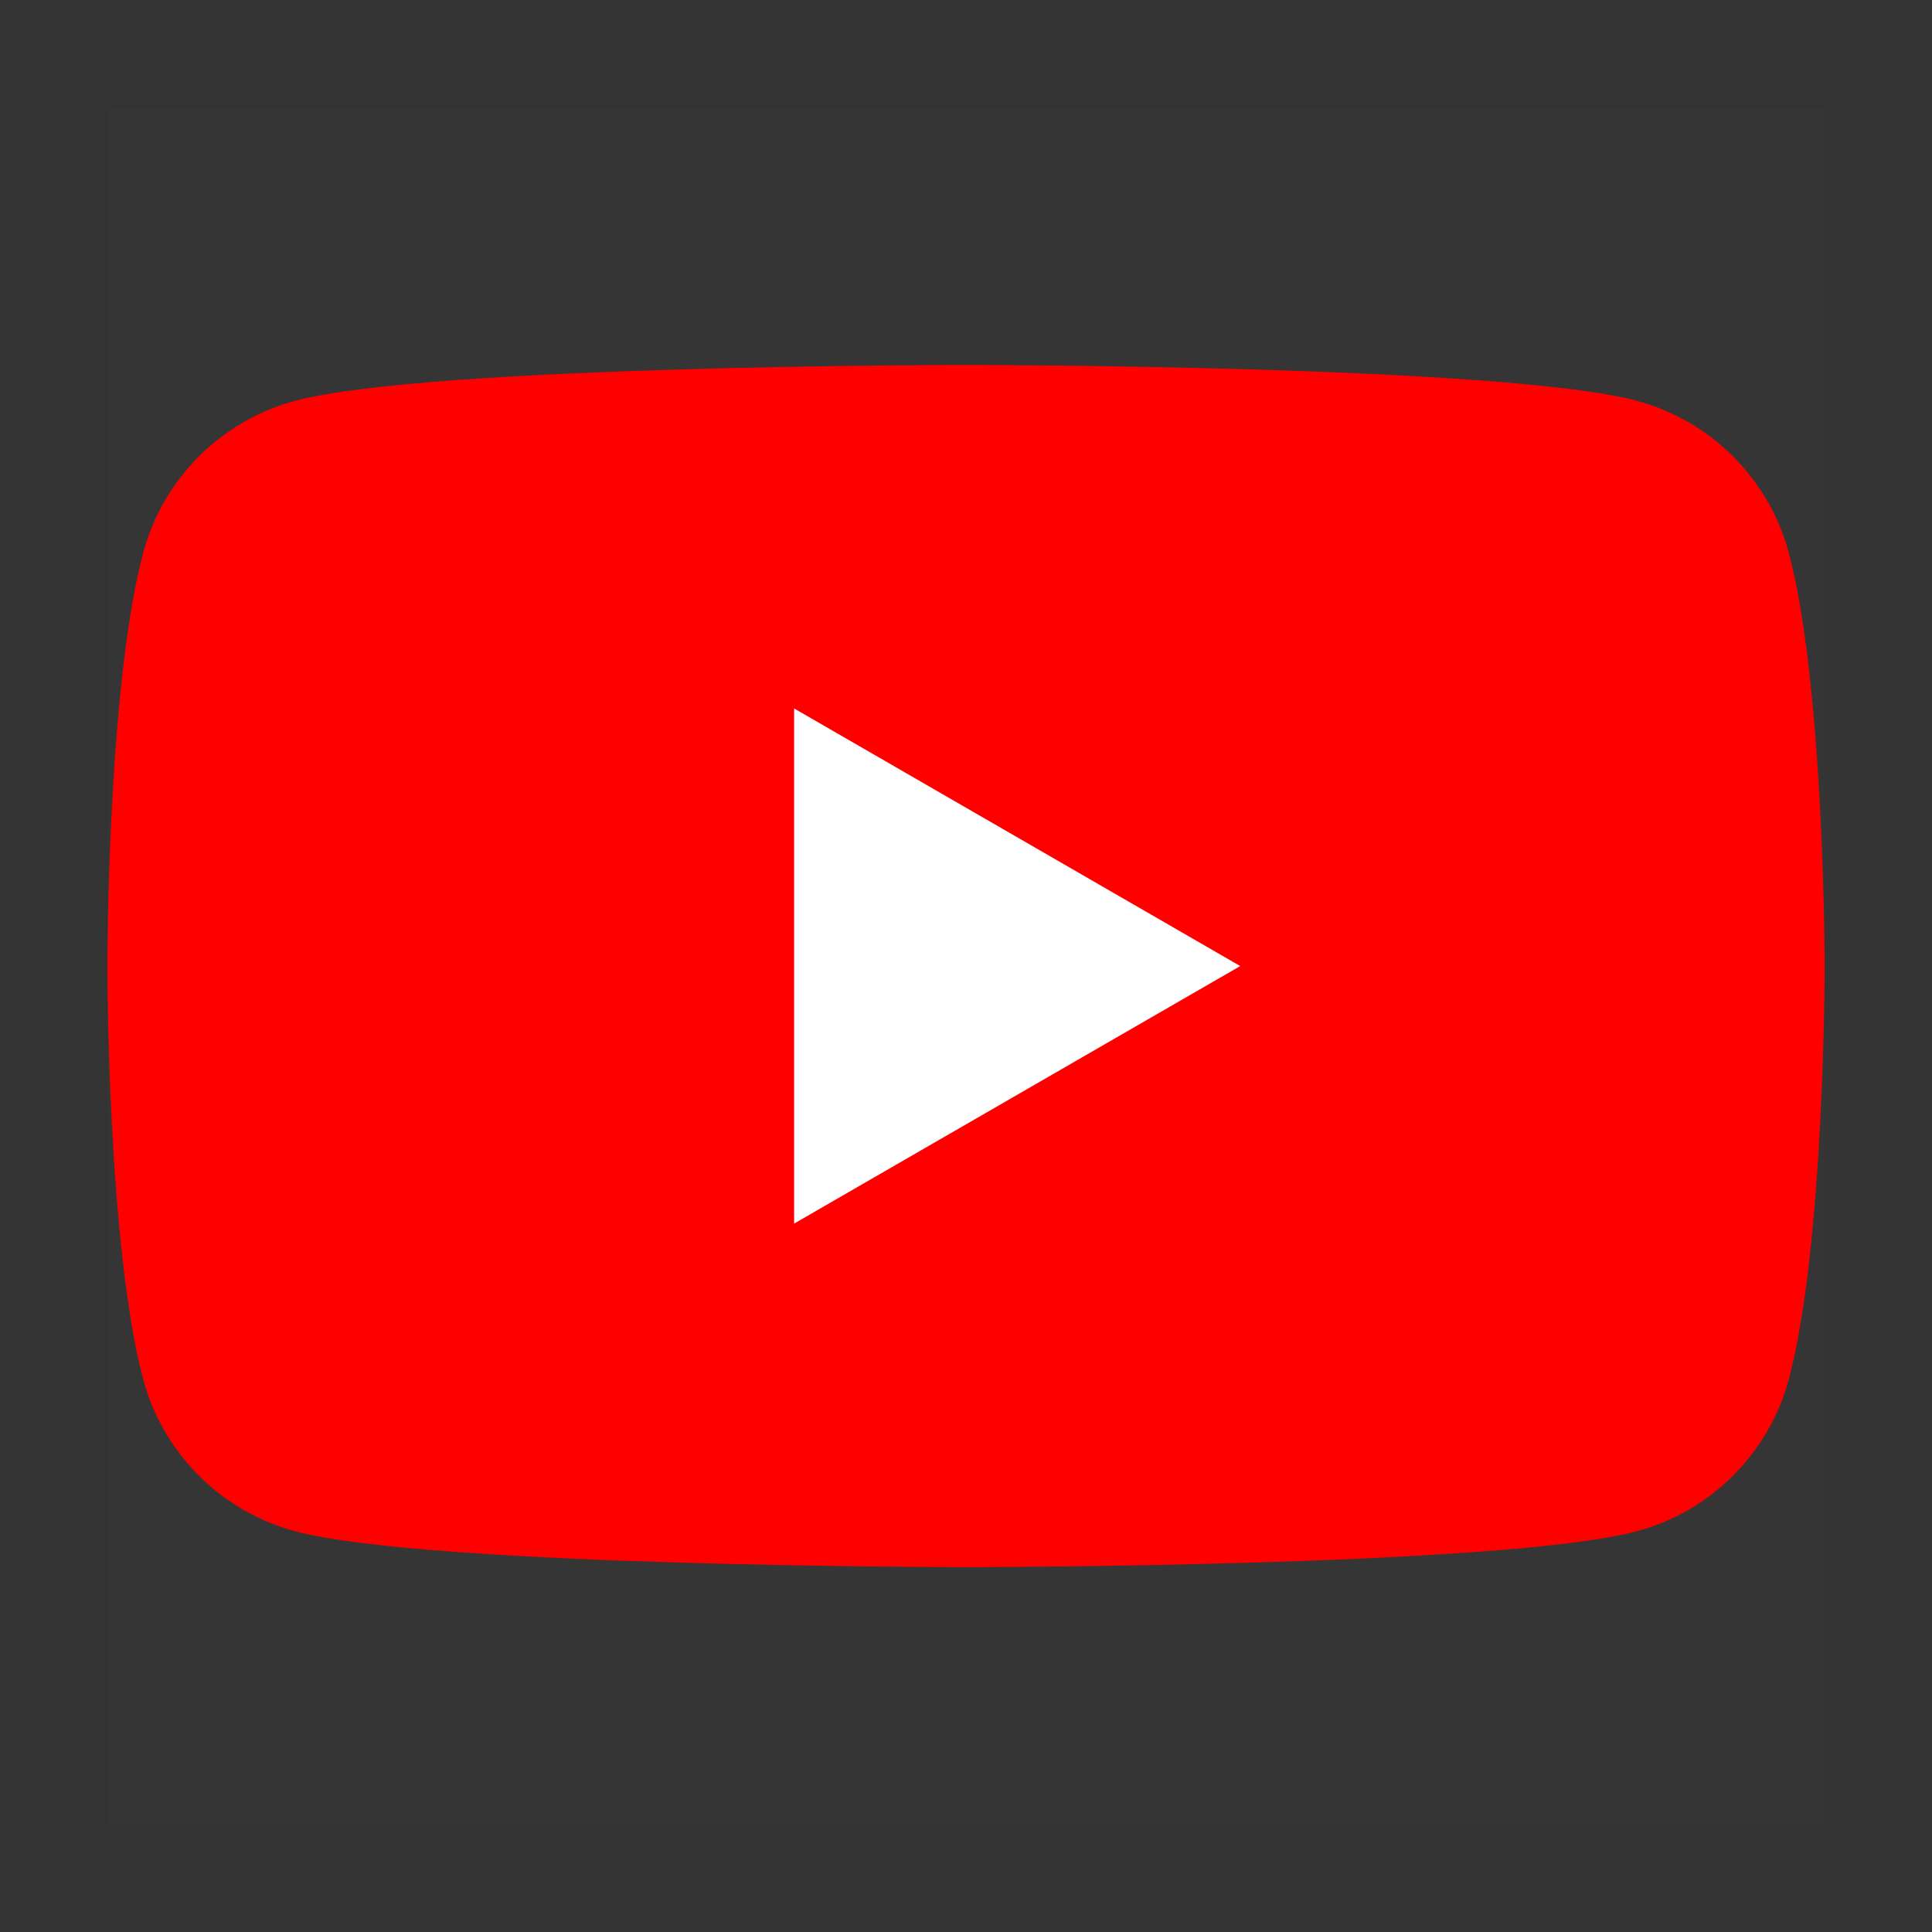
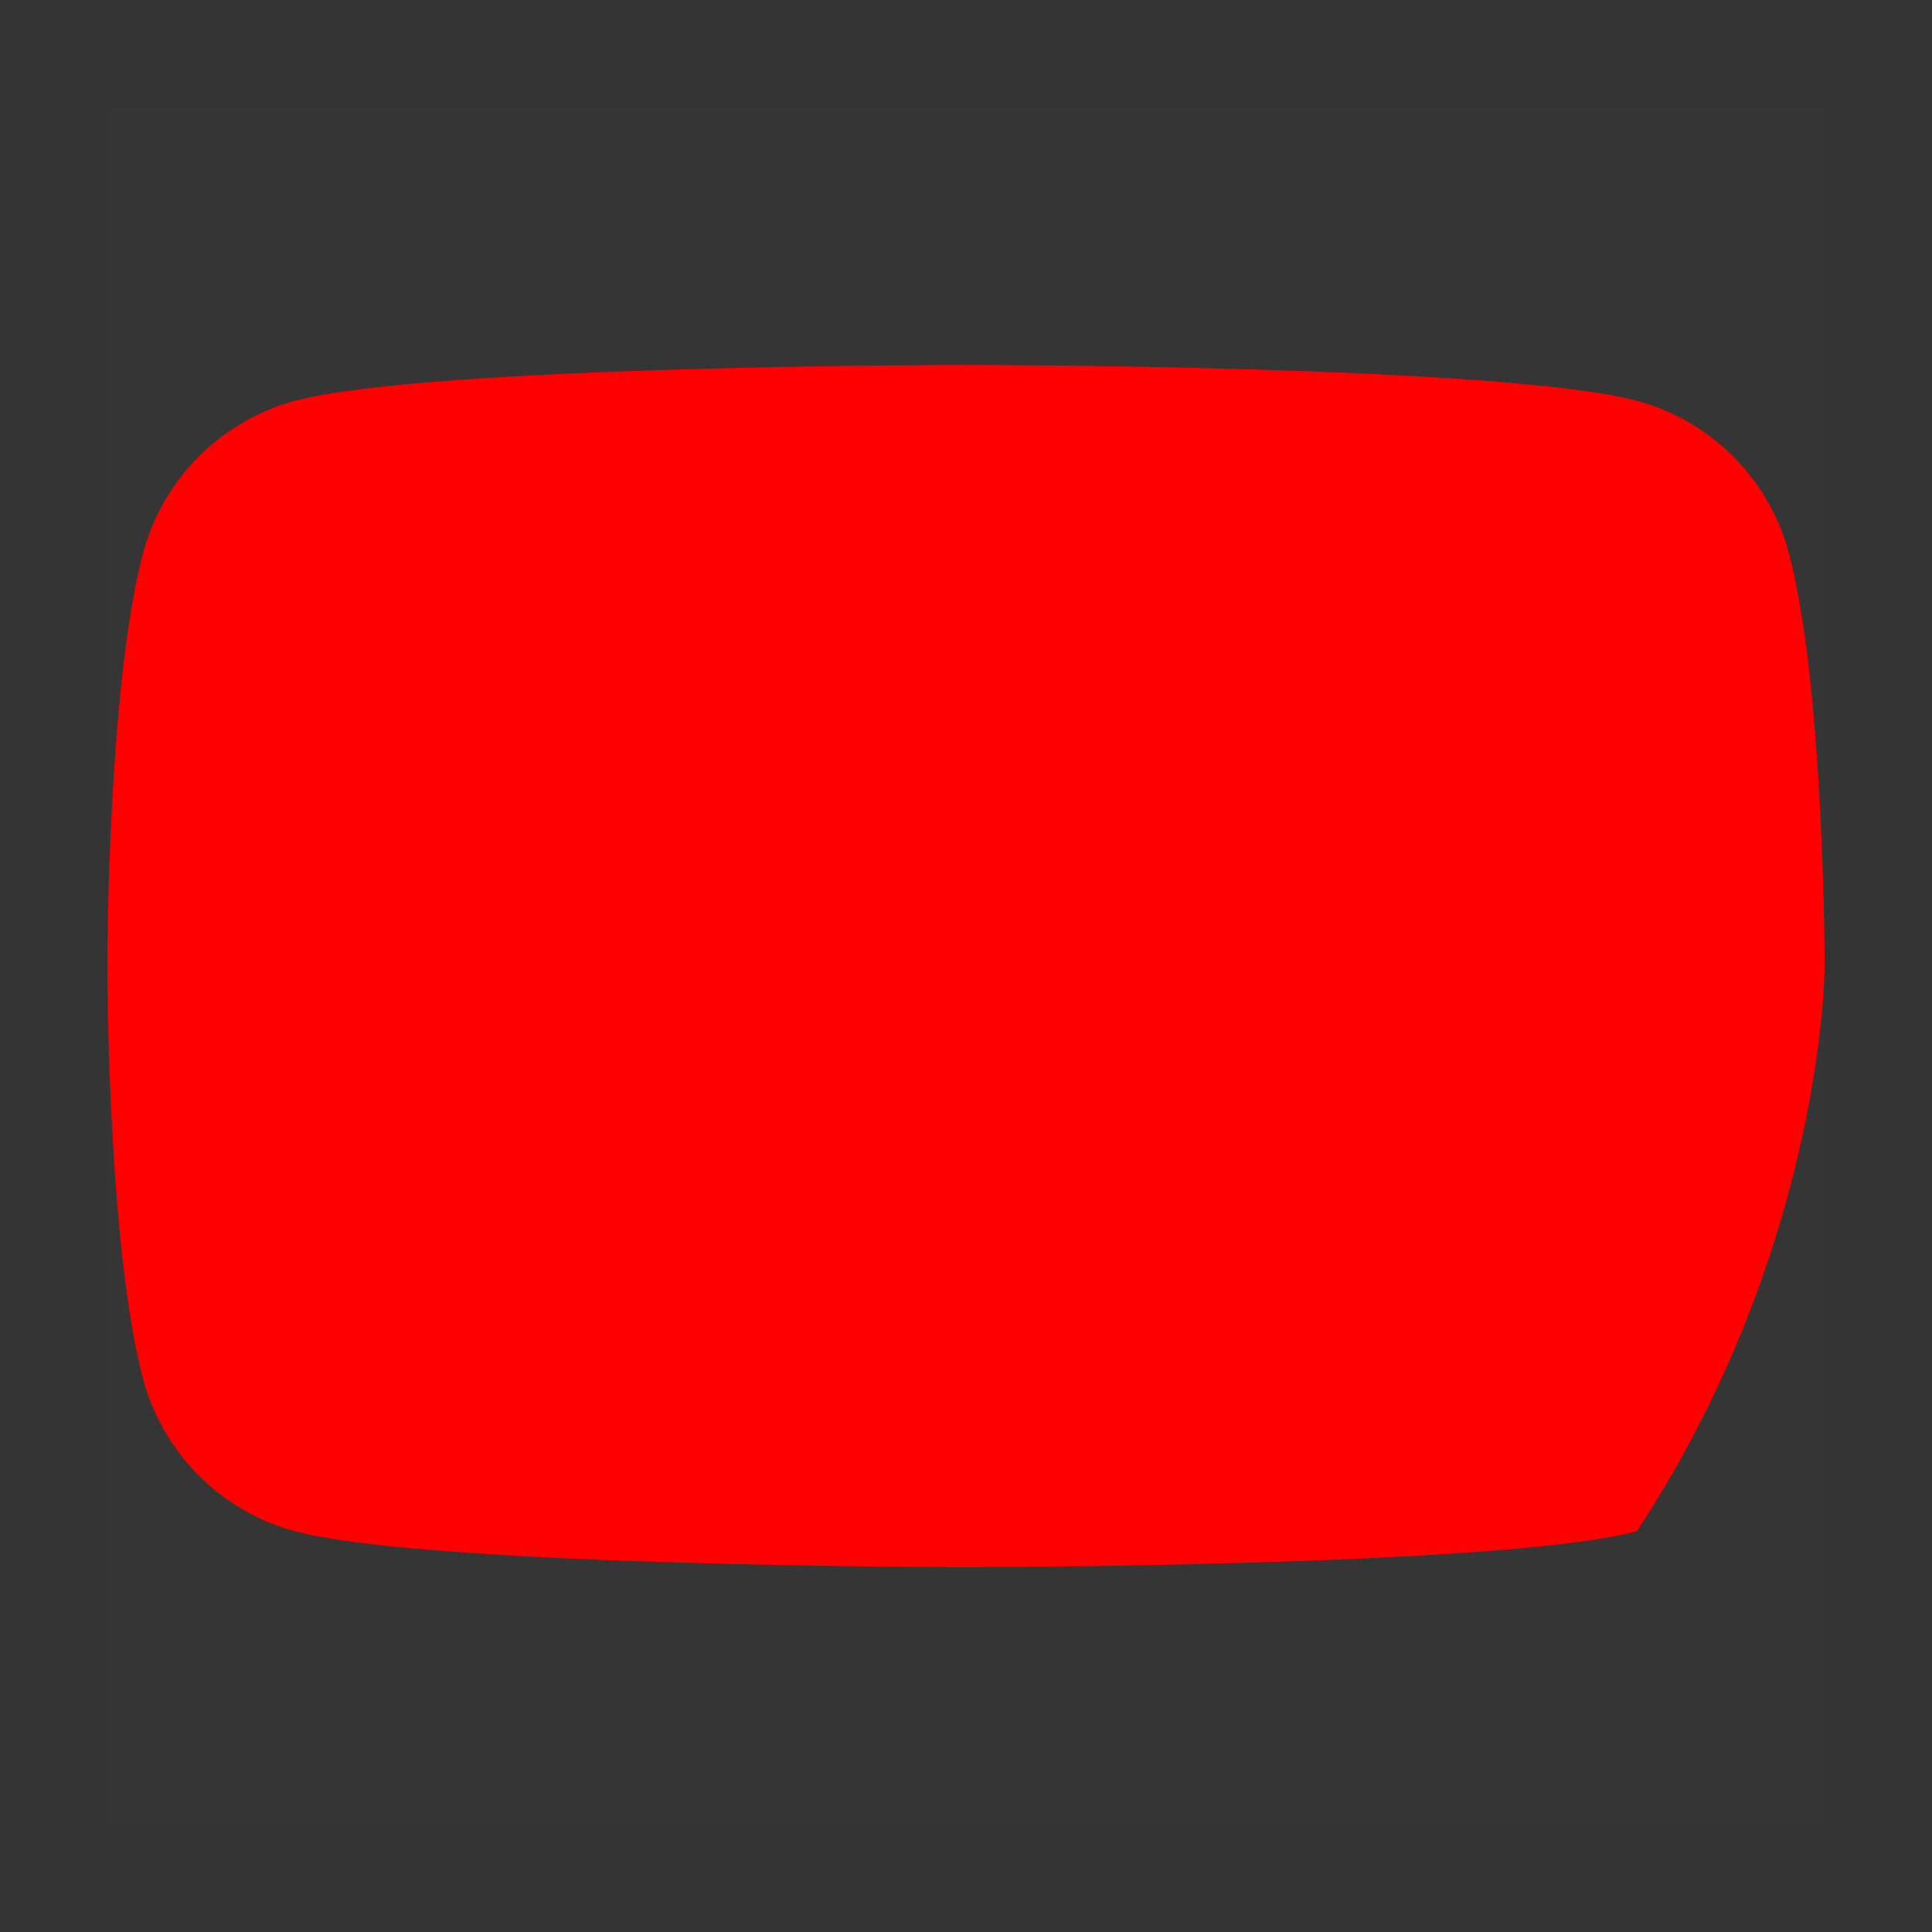
<svg xmlns="http://www.w3.org/2000/svg" width="36" height="36" viewBox="0 0 36 36" fill="none">
  <rect x="0" y="0" width="36" height="36" fill="#333333" stroke="none" />
  <g id="ç¼ç» 7">
    <g id="YouTube_Logo_2017">
      <rect id="ç©å½¢" x="2" y="2" width="32" height="32" fill="#D8D8D8" fill-opacity="0.01" />
      <g id="ç¼ç»">
-         <path id="è·¯å¾" d="M33.331 10.298C32.962 8.92 31.879 7.838 30.502 7.469C28.007 6.8 18 6.8 18 6.8C18 6.8 7.993 6.8 5.498 7.469C4.121 7.838 3.038 8.92 2.669 10.298C2 12.793 2 18 2 18C2 18 2 23.208 2.669 25.703C3.038 27.08 4.121 28.163 5.498 28.532C7.993 29.201 18 29.201 18 29.201C18 29.201 28.007 29.201 30.502 28.532C31.879 28.163 32.962 27.08 33.331 25.703C34 23.208 34 18 34 18C34 18 33.997 12.793 33.331 10.298Z" fill="#FF0000" />
-         <path id="è·¯å¾_2" d="M14.797 22.8L23.11 18.001L14.797 13.201V22.8Z" fill="white" />
+         <path id="è·¯å¾" d="M33.331 10.298C32.962 8.92 31.879 7.838 30.502 7.469C28.007 6.8 18 6.8 18 6.8C18 6.8 7.993 6.8 5.498 7.469C4.121 7.838 3.038 8.92 2.669 10.298C2 12.793 2 18 2 18C2 18 2 23.208 2.669 25.703C3.038 27.08 4.121 28.163 5.498 28.532C7.993 29.201 18 29.201 18 29.201C18 29.201 28.007 29.201 30.502 28.532C34 23.208 34 18 34 18C34 18 33.997 12.793 33.331 10.298Z" fill="#FF0000" />
      </g>
    </g>
  </g>
</svg>